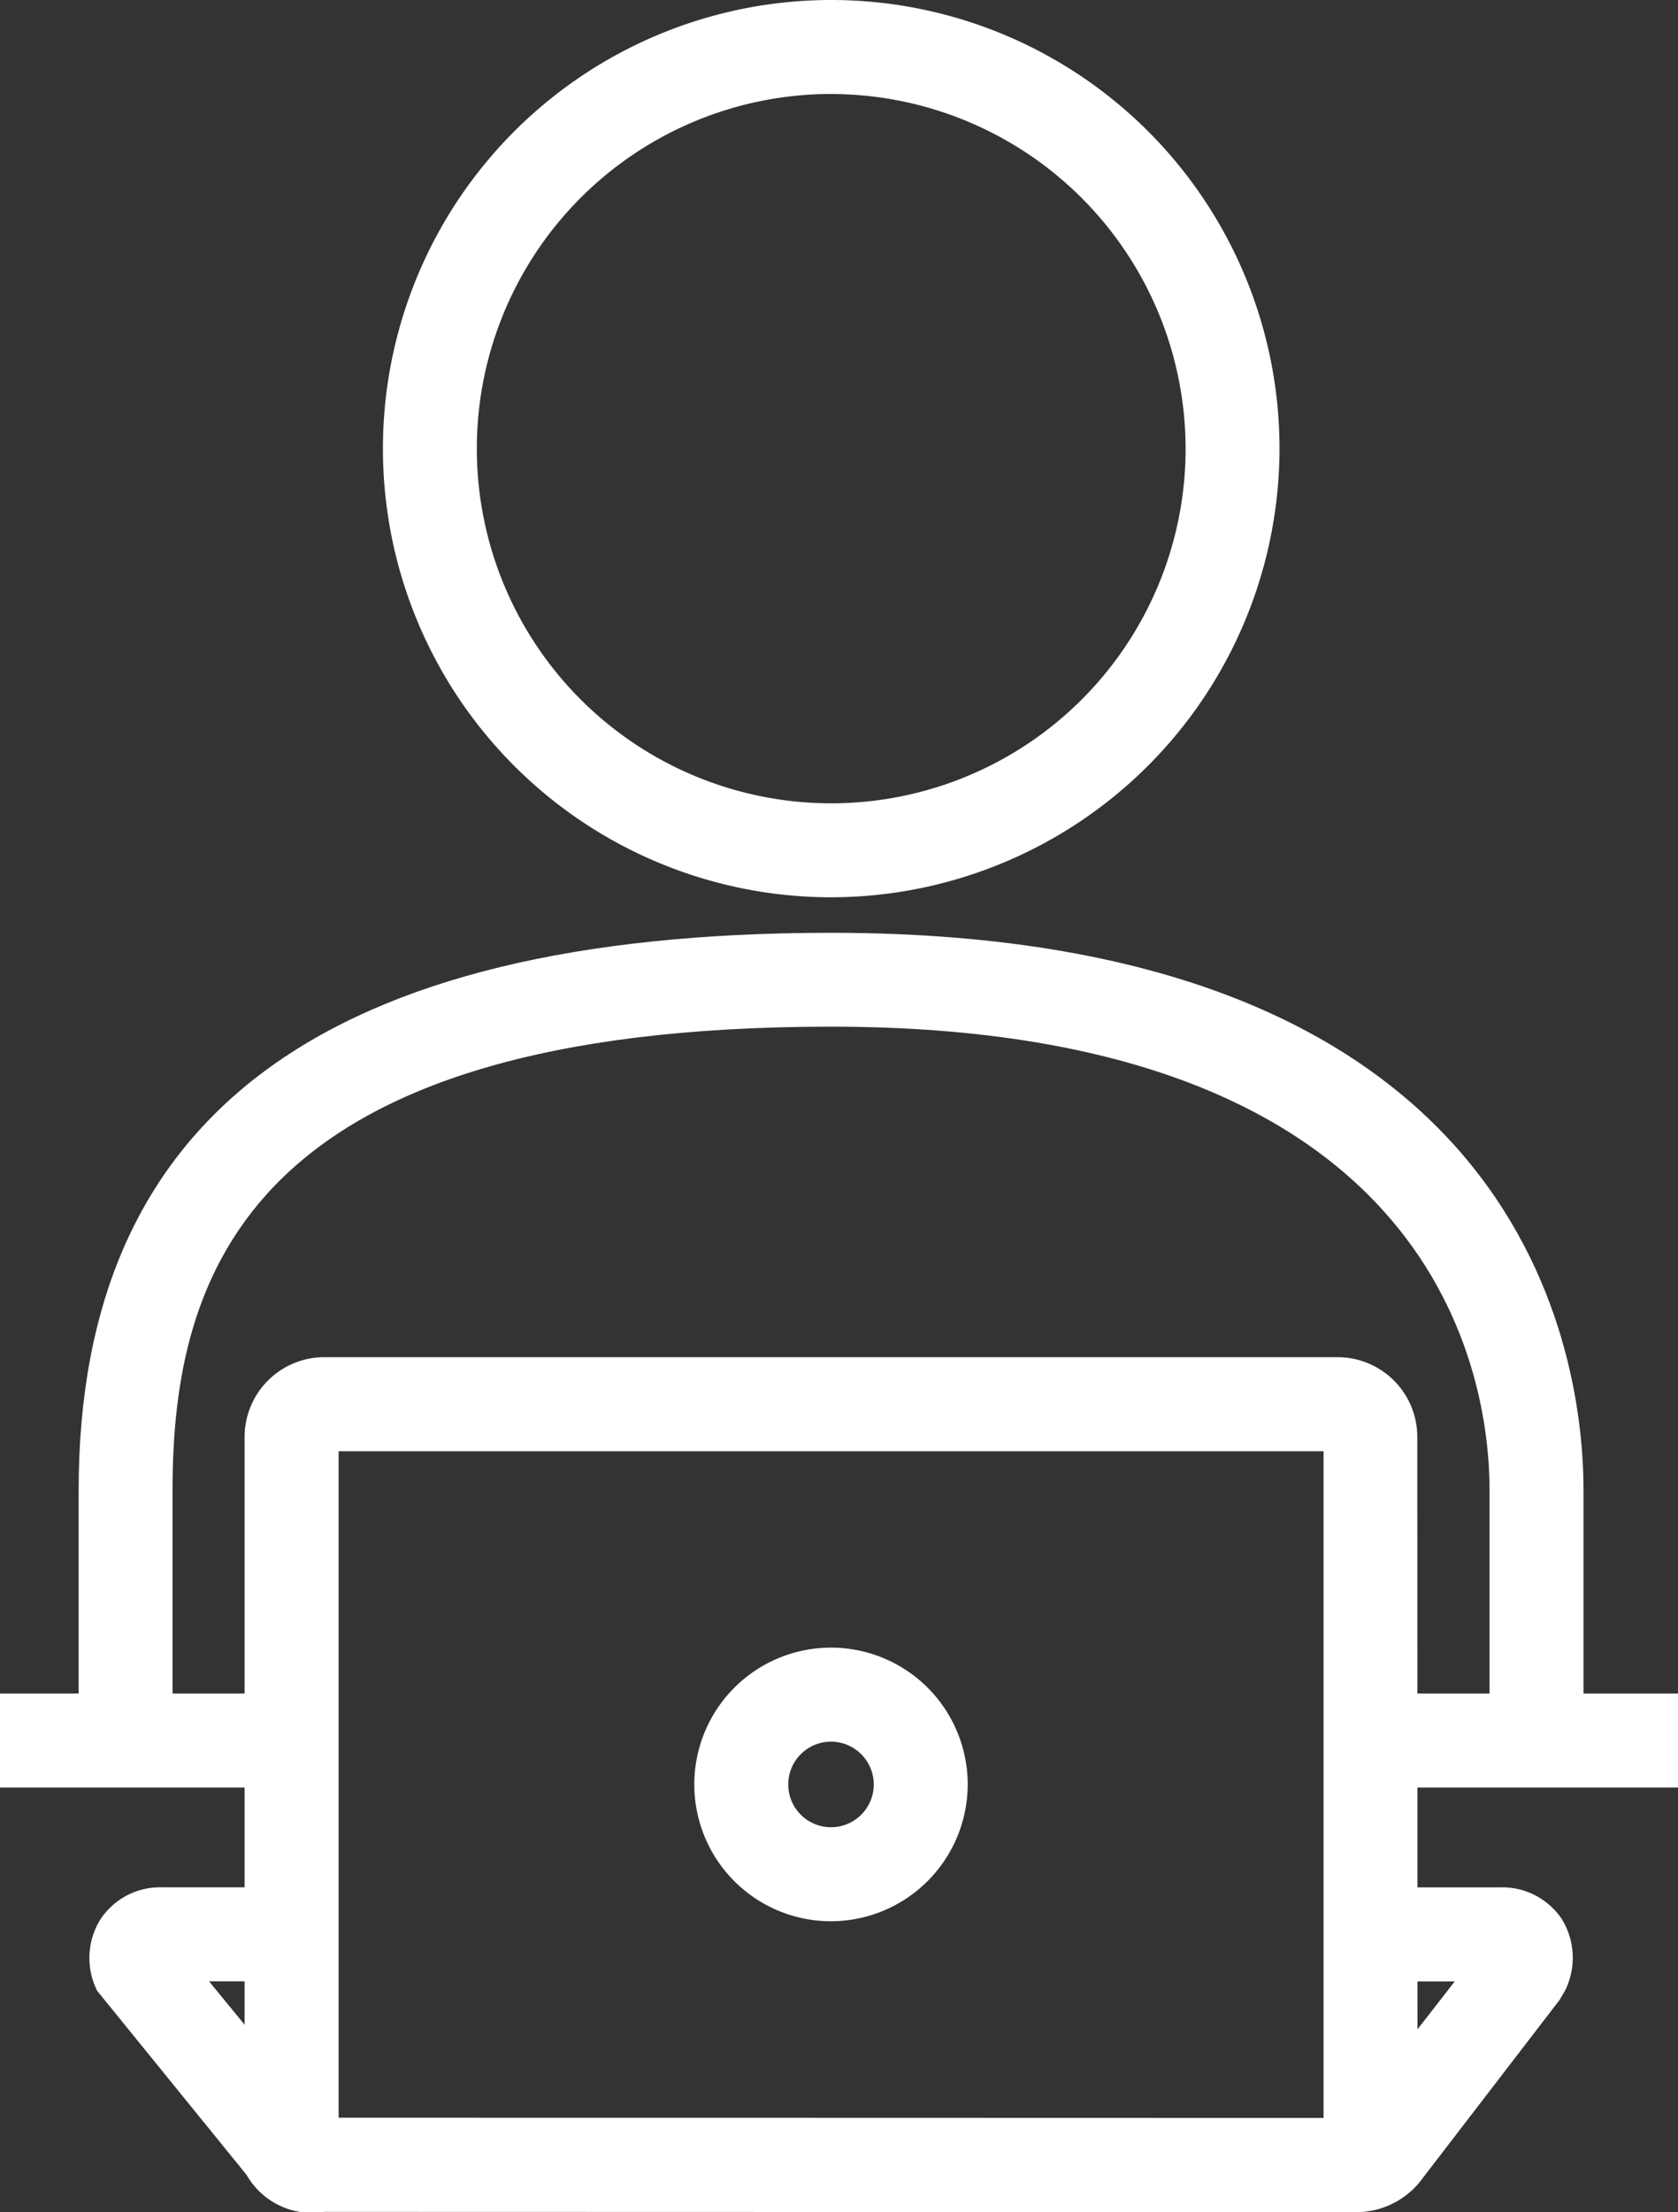
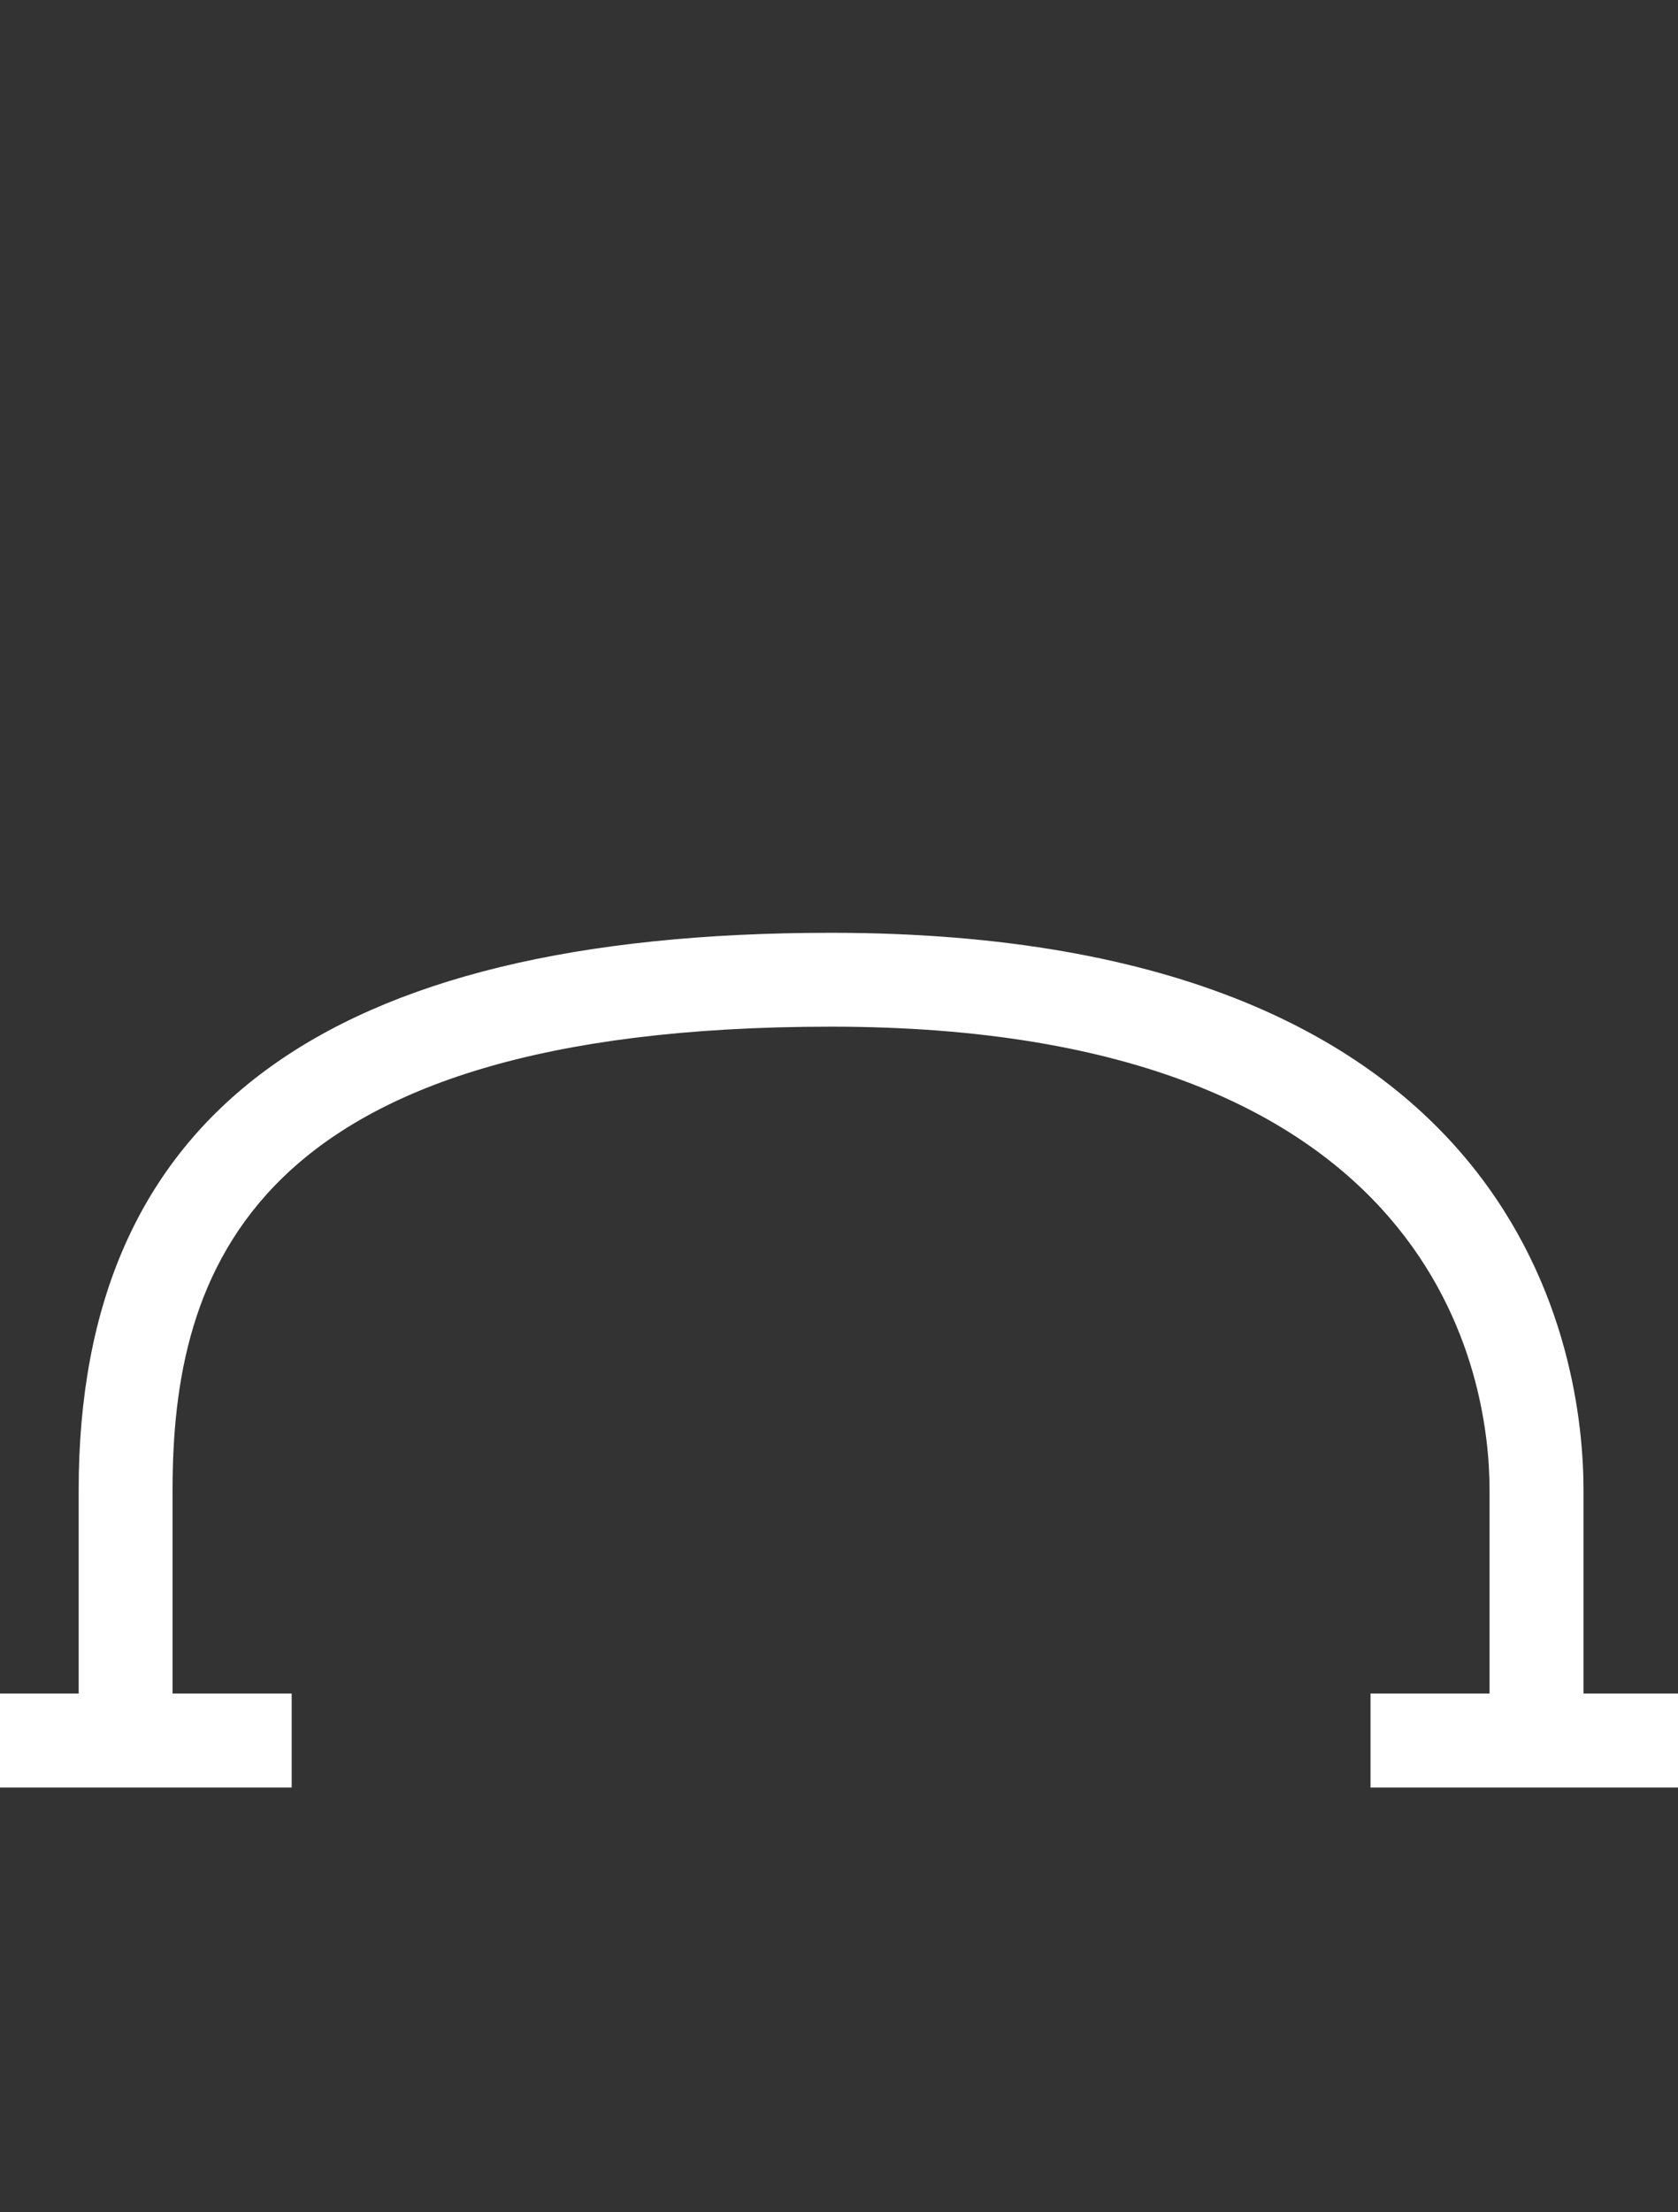
<svg xmlns="http://www.w3.org/2000/svg" width="31.165" height="41.053" viewBox="0 0 31.165 41.053">
  <rect x="0" y="0" width="31.165" height="41.053" fill="#333333" stroke="none" />
  <defs>
    <style>.a{fill:#fff;}</style>
  </defs>
-   <path class="a" d="M82.2,128a8.326,8.326,0,1,1,8.326-8.326A8.337,8.337,0,0,1,82.2,128Zm0-14.908a6.582,6.582,0,1,0,6.582,6.582A6.589,6.589,0,0,0,82.2,113.093Z" transform="translate(-66.762 -111.348)" />
  <rect class="a" width="5.712" height="1.745" transform="translate(25.454 31.429)" />
  <rect class="a" width="5.417" height="1.745" transform="translate(0 31.429)" />
-   <path class="a" d="M94.228,137.449c-.065,0-.122,0-.173,0l-18.944-.005a1.4,1.4,0,0,1-1.445-.687l-2.773-3.413a1.355,1.355,0,0,1,.056-1.323,1.326,1.326,0,0,1,1.148-.6H74.5v1.745H72.97l2.073,2.53.068,0,19.022.005,1.973-2.534H94.542v-1.745h2.406a1.329,1.329,0,0,1,1.148.592,1.369,1.369,0,0,1,.059,1.323l-.1.171-2.537,3.3A1.527,1.527,0,0,1,94.228,137.449Z" transform="translate(-69.087 -96.396)" />
-   <path class="a" d="M79.728,133.95a2.539,2.539,0,1,1,2.537-2.539A2.544,2.544,0,0,1,79.728,133.95Zm0-3.333a.794.794,0,1,0,.792.794A.795.795,0,0,0,79.728,130.617Z" transform="translate(-64.292 -98.295)" />
-   <path class="a" d="M94.184,140.719H92.439V127.528H74.146v13.1H72.4V127.261a1.48,1.48,0,0,1,1.48-1.478H92.7a1.48,1.48,0,0,1,1.48,1.478Z" transform="translate(-67.857 -100.596)" />
  <path class="a" d="M98.583,136.261H96.838v-4.65c0-2.017-.883-8.6-12.23-8.6-10.841,0-12.23,4.594-12.23,8.6v4.65H70.634v-4.65c0-6.96,4.571-10.342,13.974-10.342,12.968,0,13.975,7.916,13.975,10.342Z" transform="translate(-69.173 -103.958)" />
</svg>